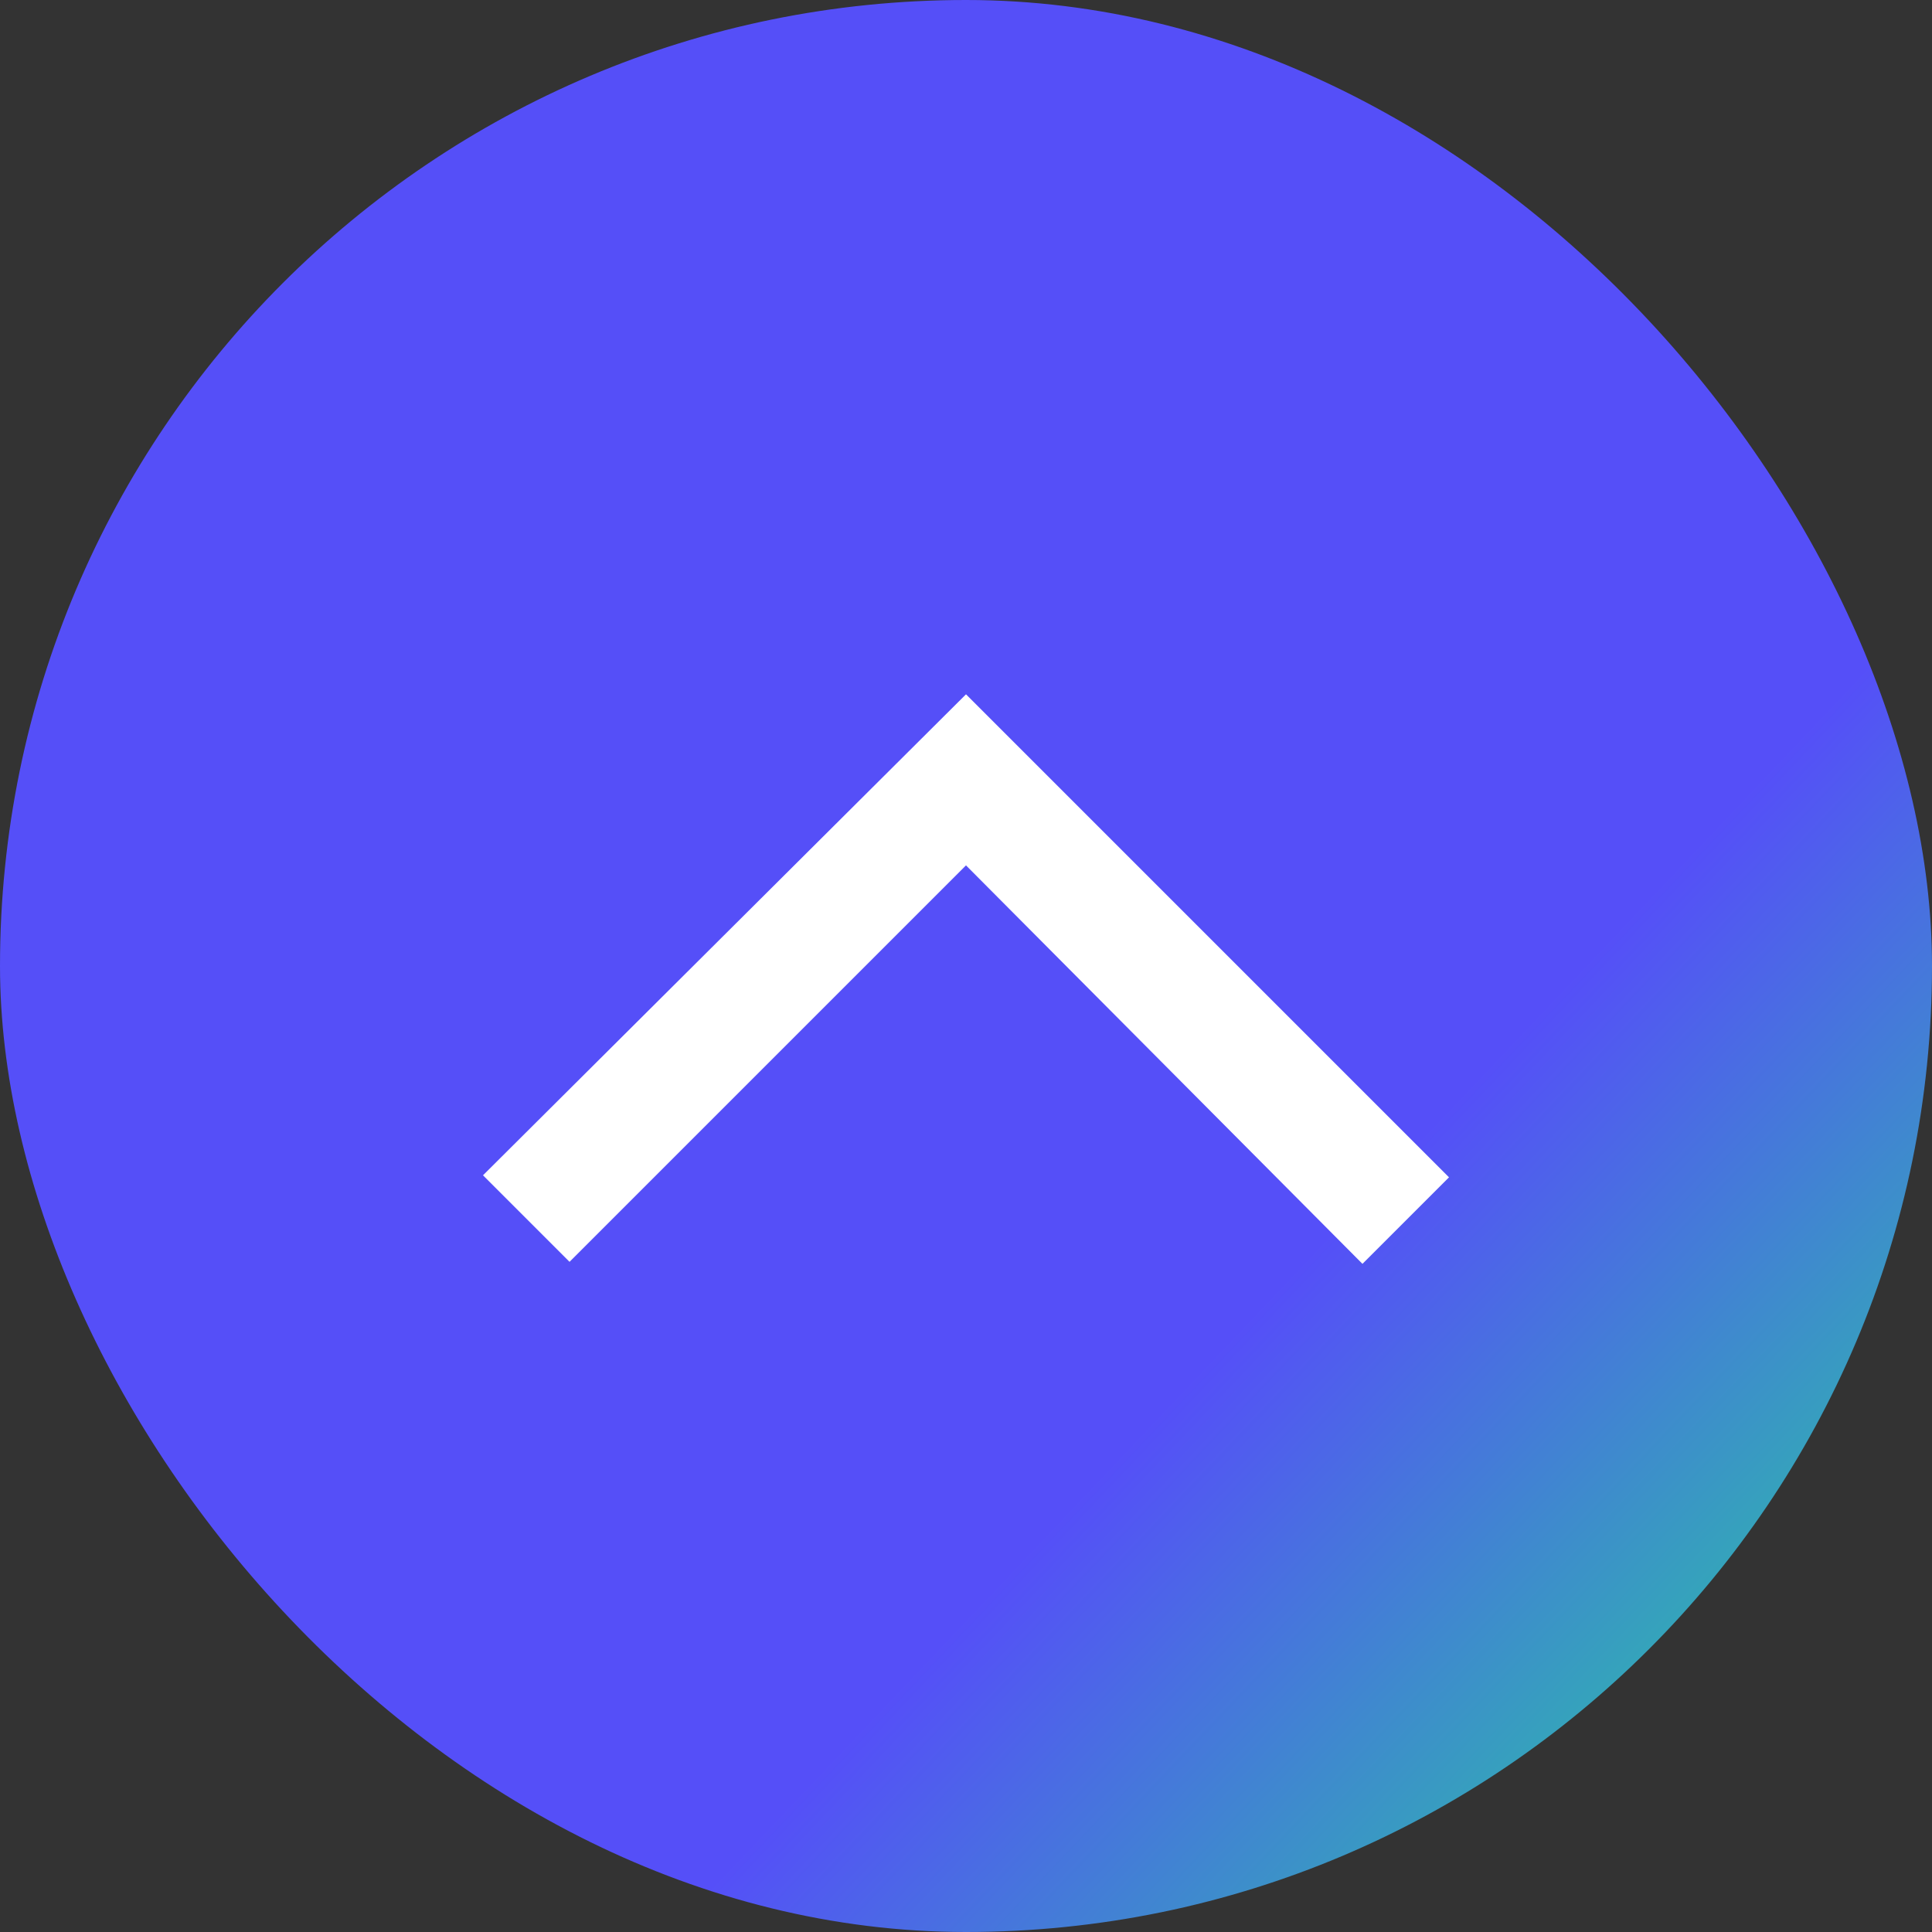
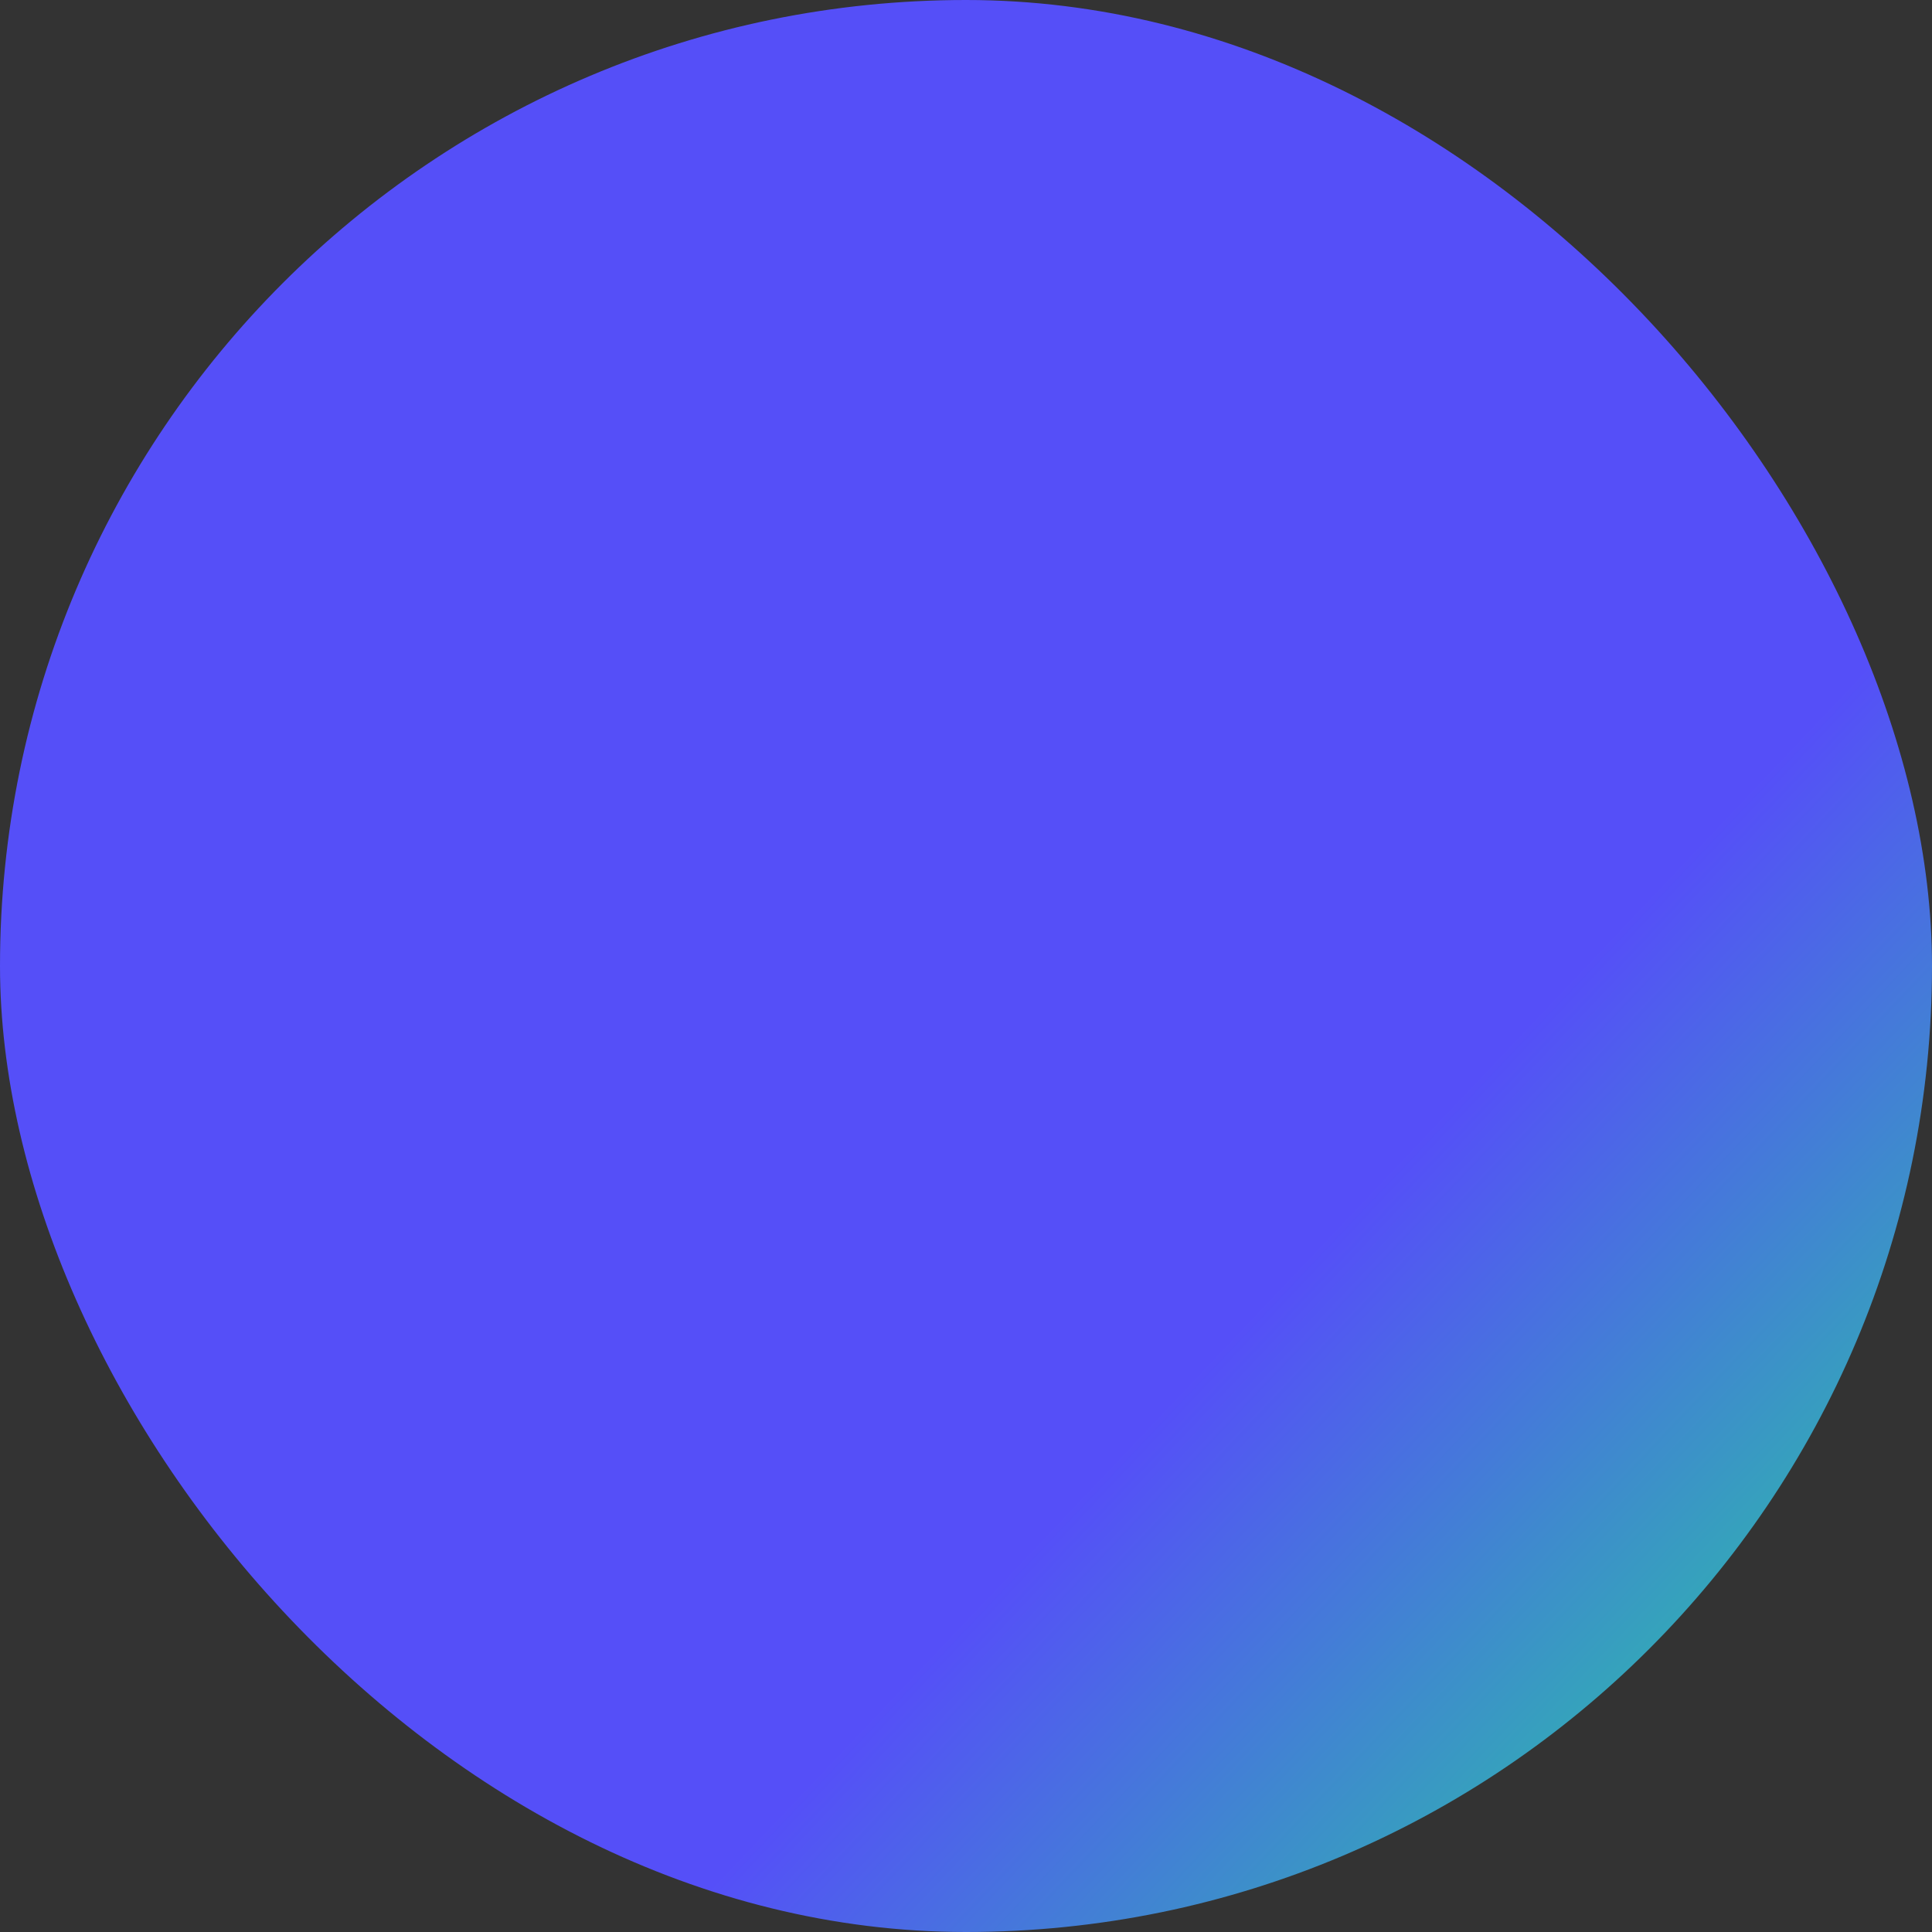
<svg xmlns="http://www.w3.org/2000/svg" width="48" height="48" viewBox="0 0 48 48" fill="none">
  <rect x="0" y="0" width="48" height="48" fill="#333333" stroke="none" />
  <rect x="48" y="48" width="48" height="48" rx="24" transform="rotate(-180 48 48)" fill="url(#paint0_linear_3726_308)" />
-   <path d="M24 17.25L36 29.25L33.85 31.4L24 21.5L14.15 31.35L12 29.2L24 17.25Z" fill="white" />
  <defs>
    <linearGradient id="paint0_linear_3726_308" x1="92" y1="88" x2="54" y2="52" gradientUnits="userSpaceOnUse">
      <stop offset="0.7" stop-color="#554FF8" />
      <stop offset="1" stop-color="#2EB6AE" />
    </linearGradient>
  </defs>
</svg>